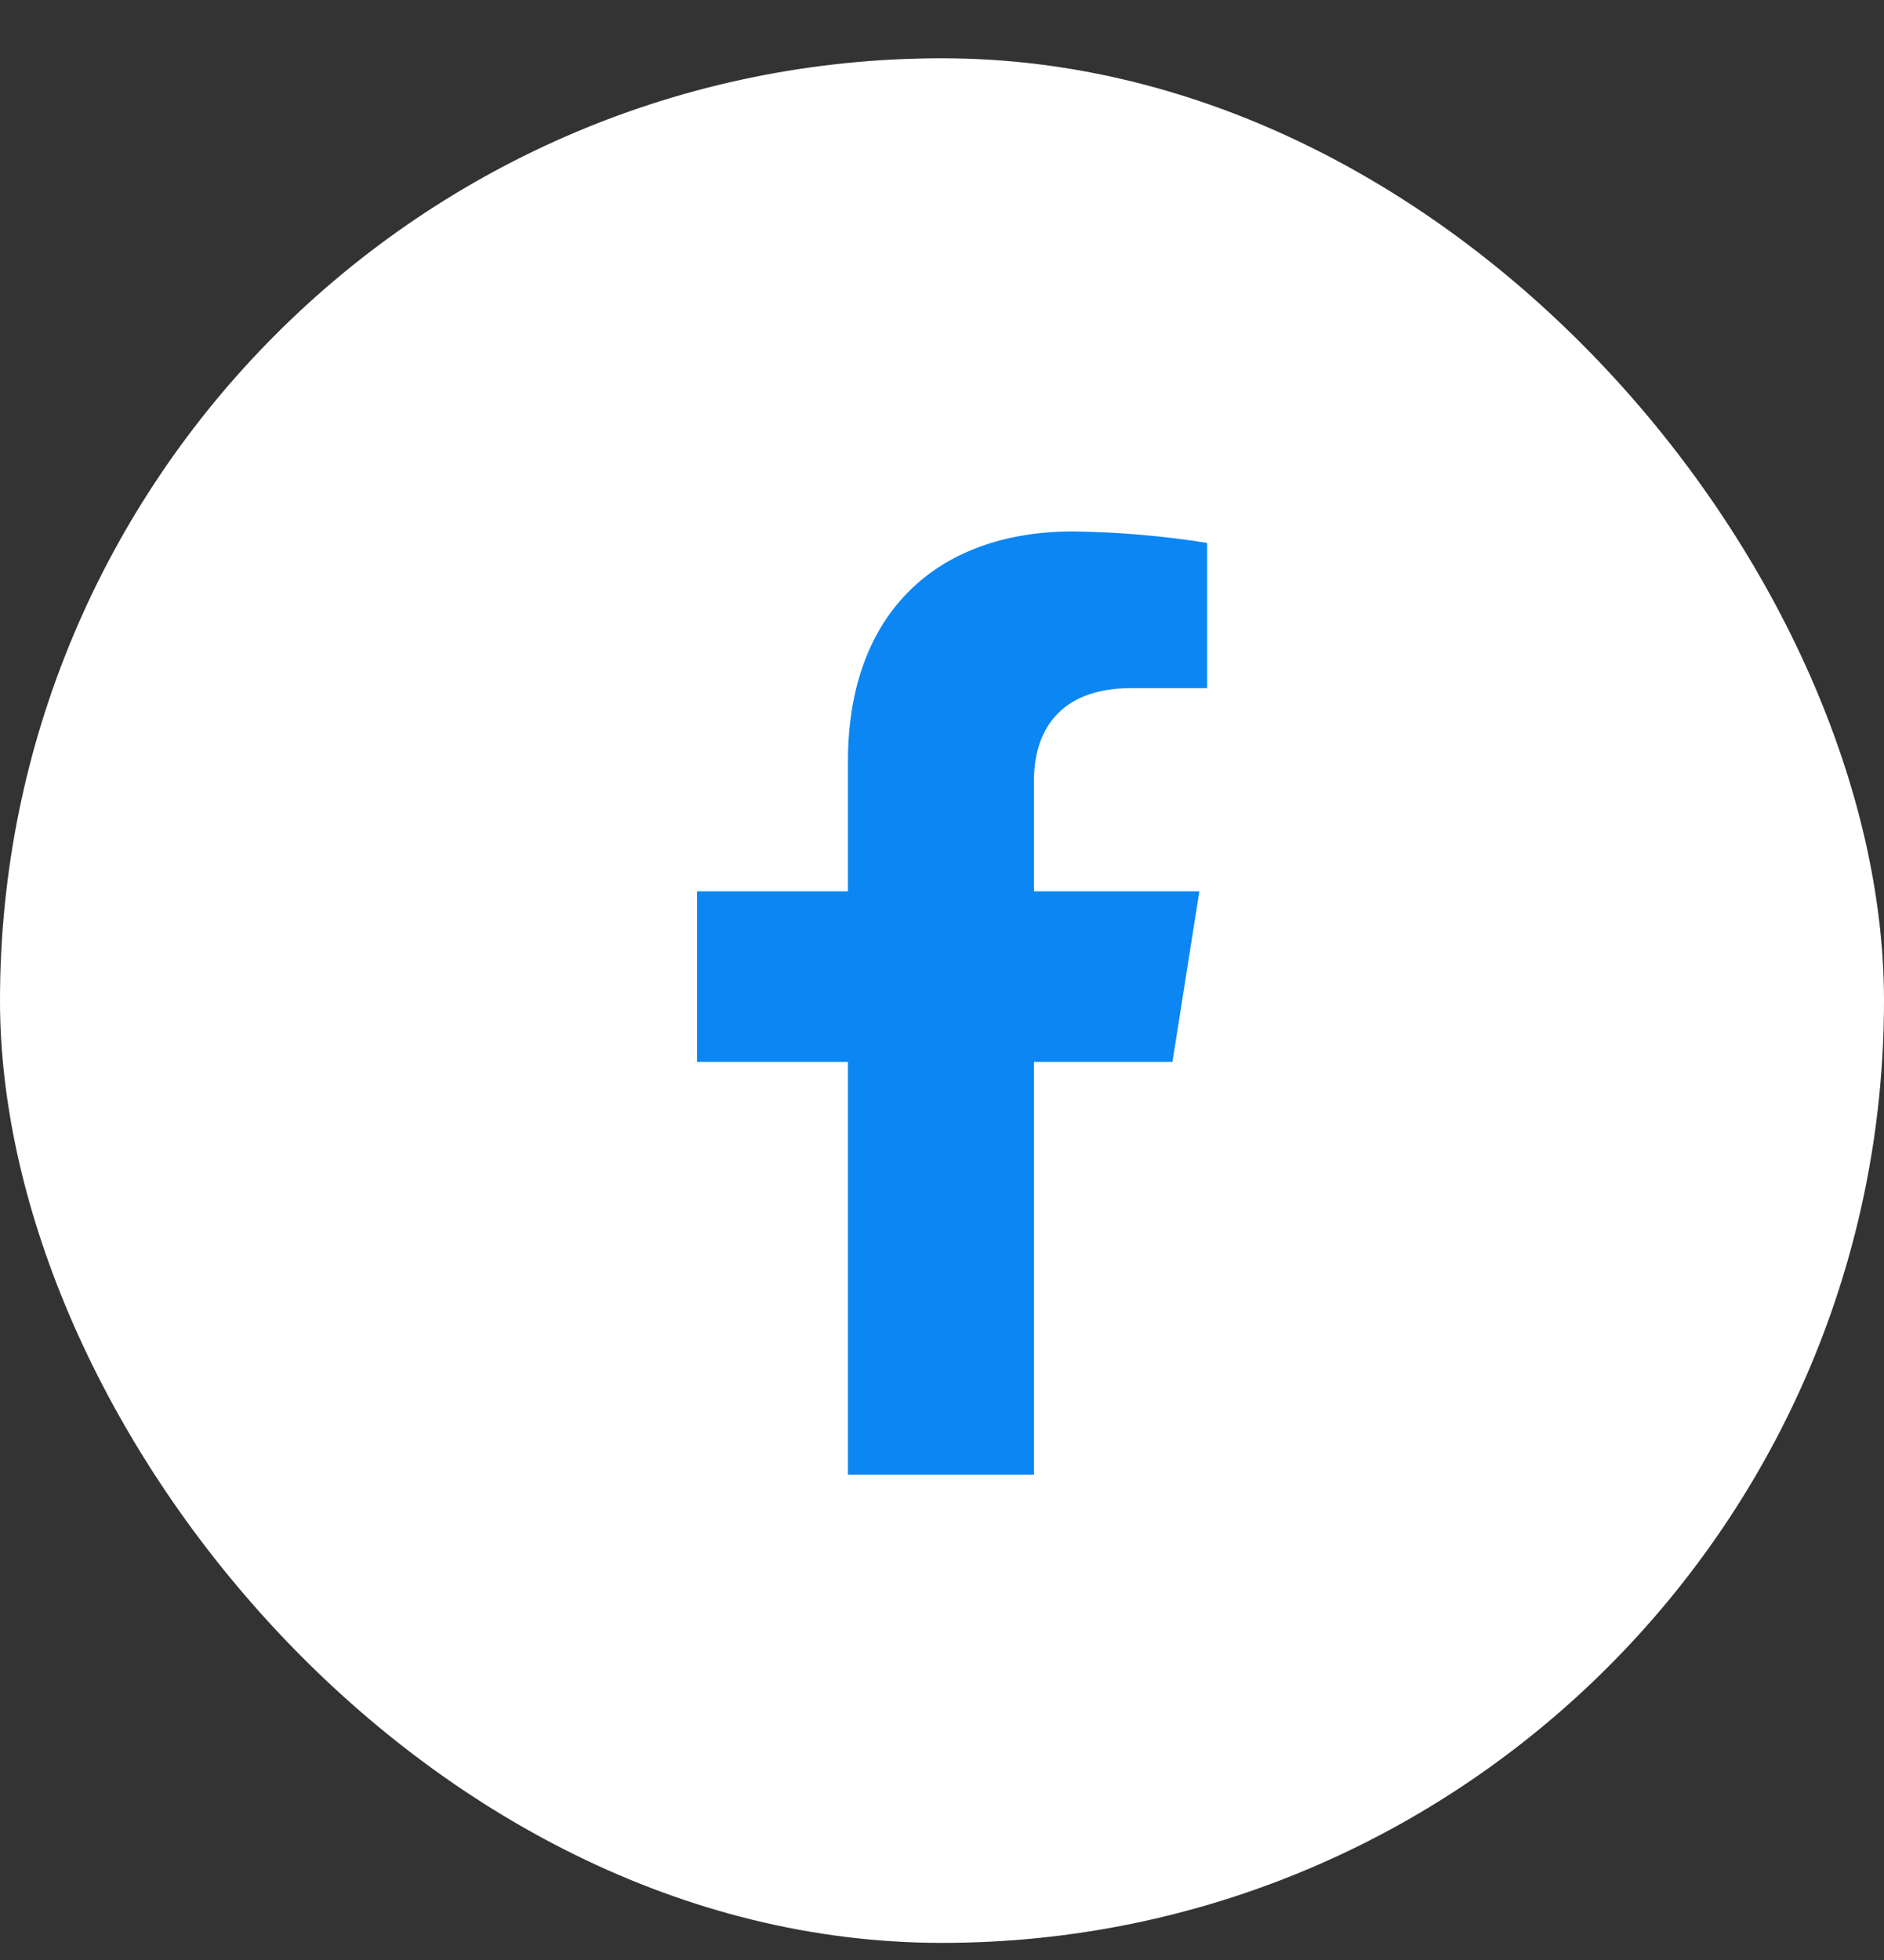
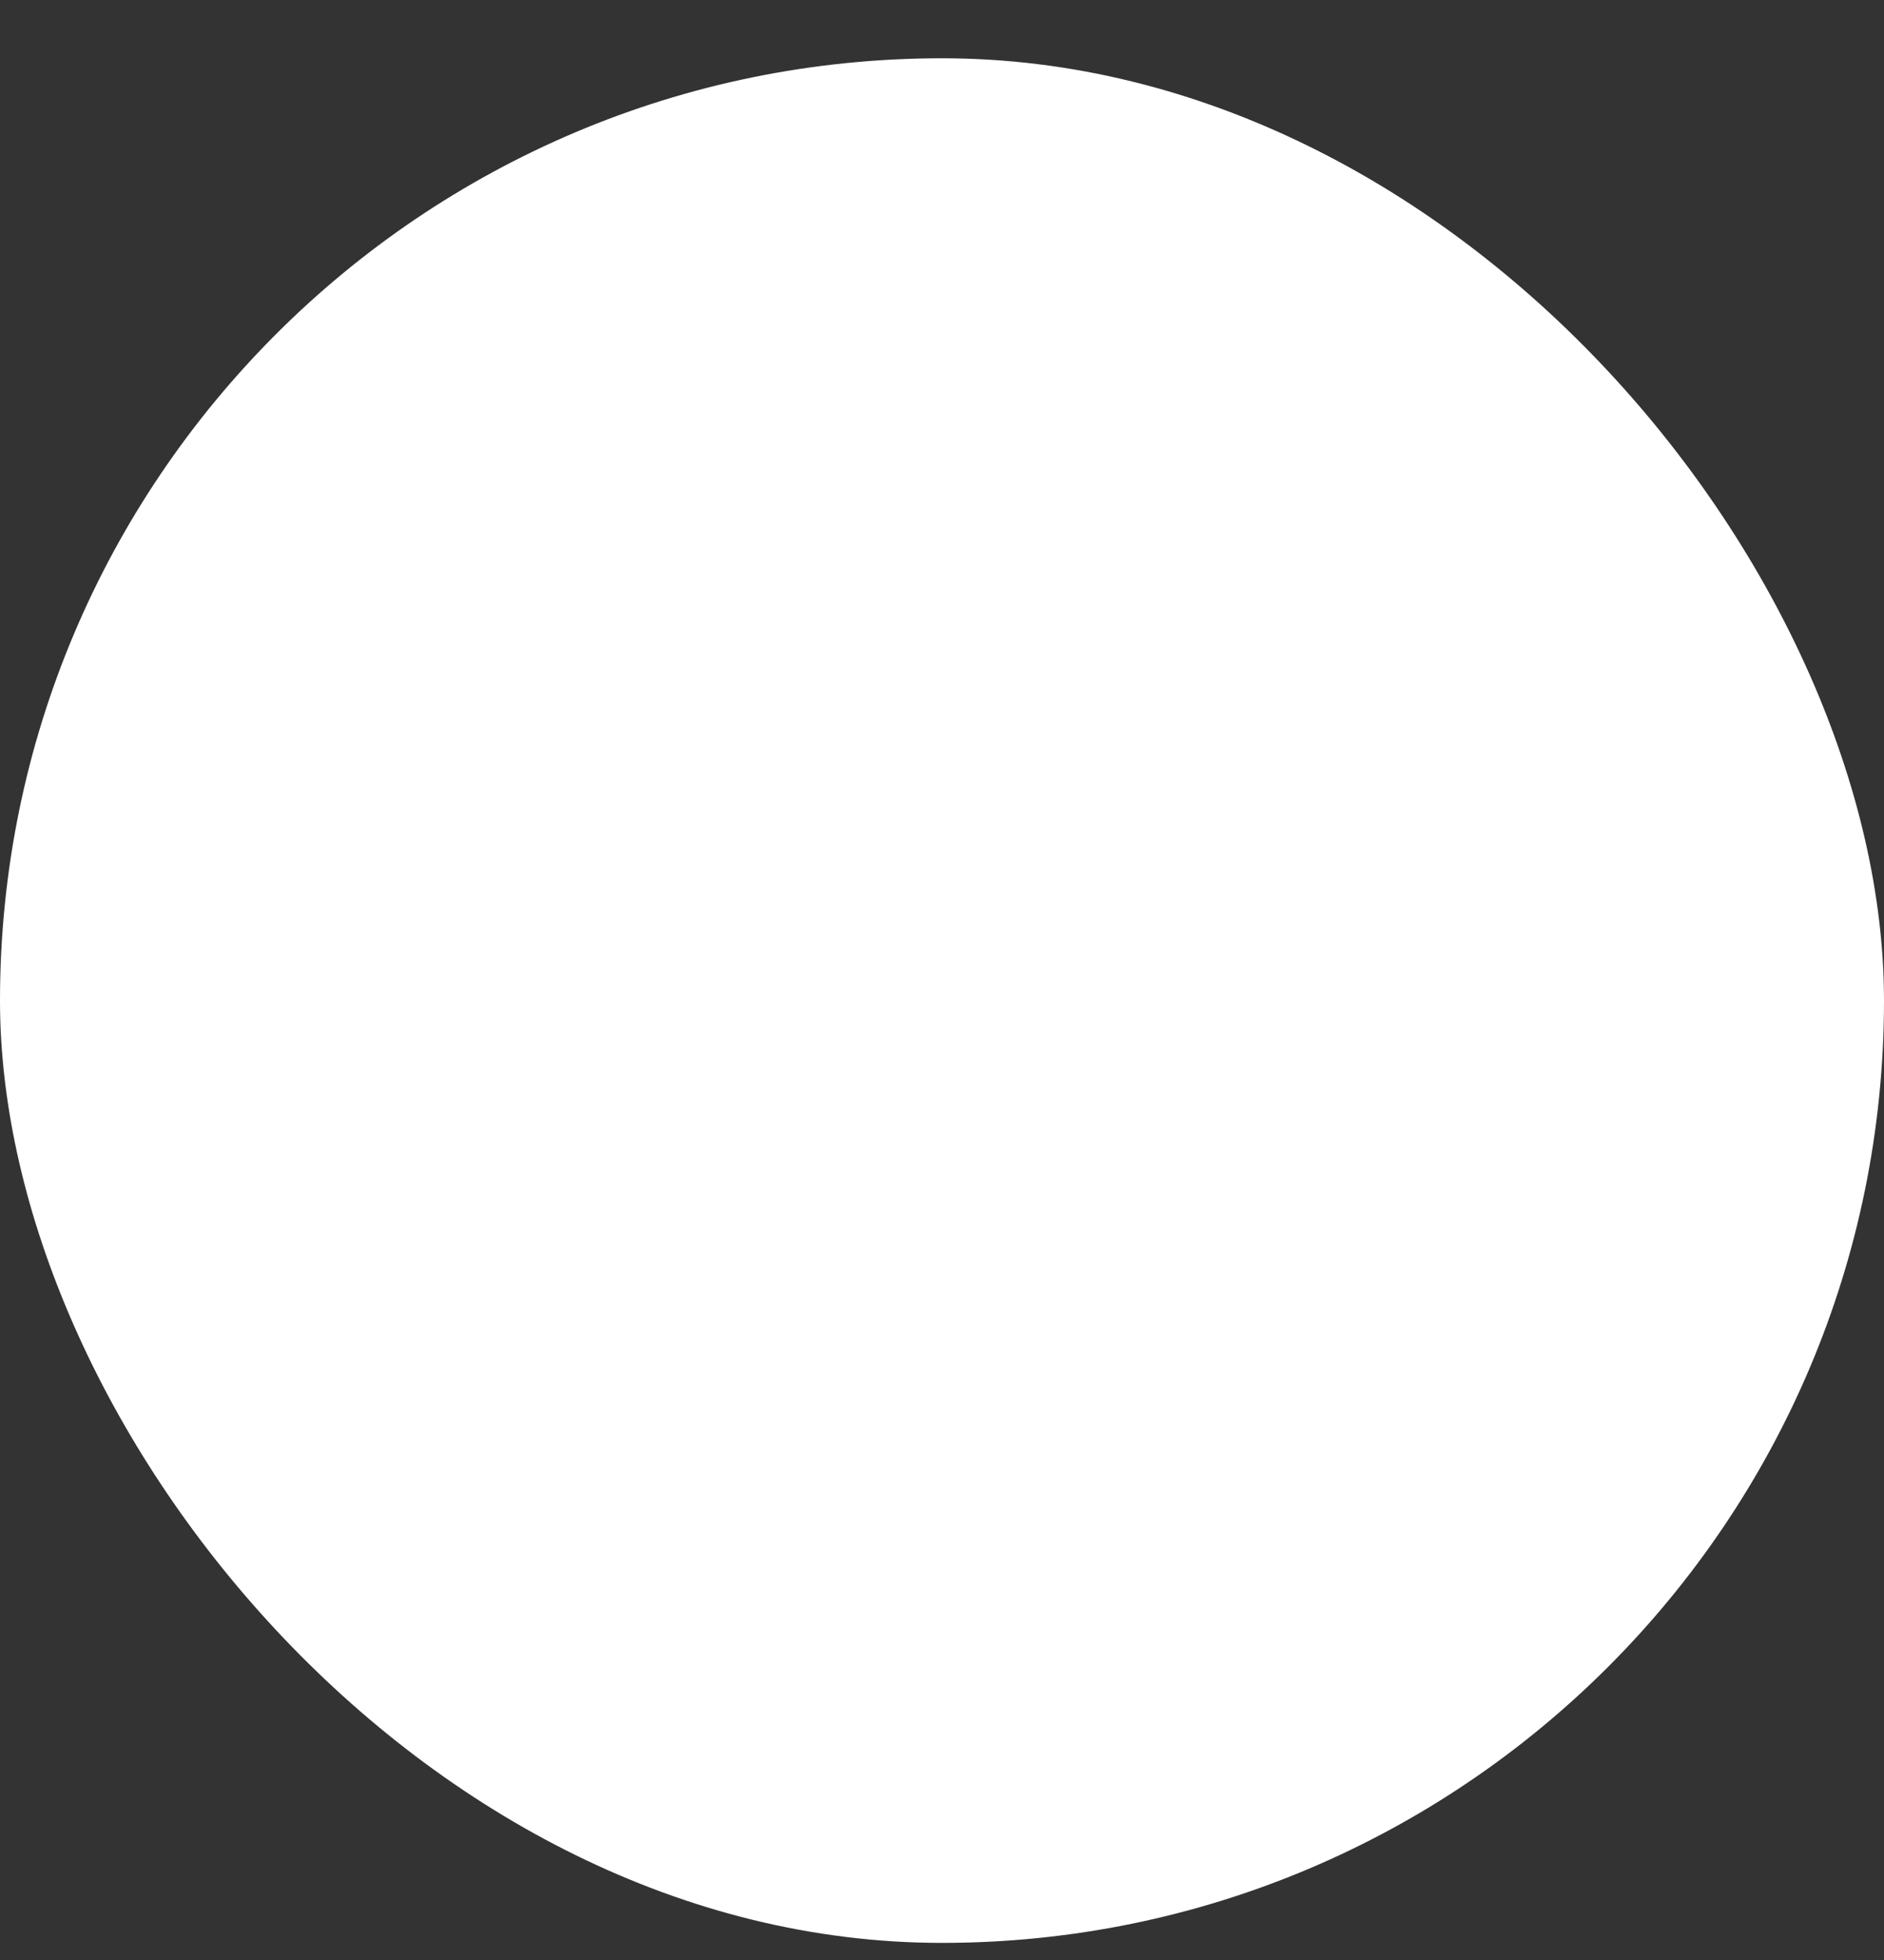
<svg xmlns="http://www.w3.org/2000/svg" width="25" height="26" viewBox="0 0 25 26" fill="none">
  <rect x="0" y="0" width="25" height="26" fill="#333333" stroke="none" />
  <rect y="0.773" width="25" height="25" rx="12.5" fill="white" />
-   <path d="M15.558 14.087L15.915 11.824H13.72V10.353C13.72 9.734 14.027 9.129 15.006 9.129H16.018V7.202C15.429 7.108 14.833 7.057 14.237 7.05C12.431 7.05 11.252 8.135 11.252 10.098V11.824H9.25V14.087H11.252V19.561H13.72V14.087H15.558Z" fill="#0C86F2" />
</svg>